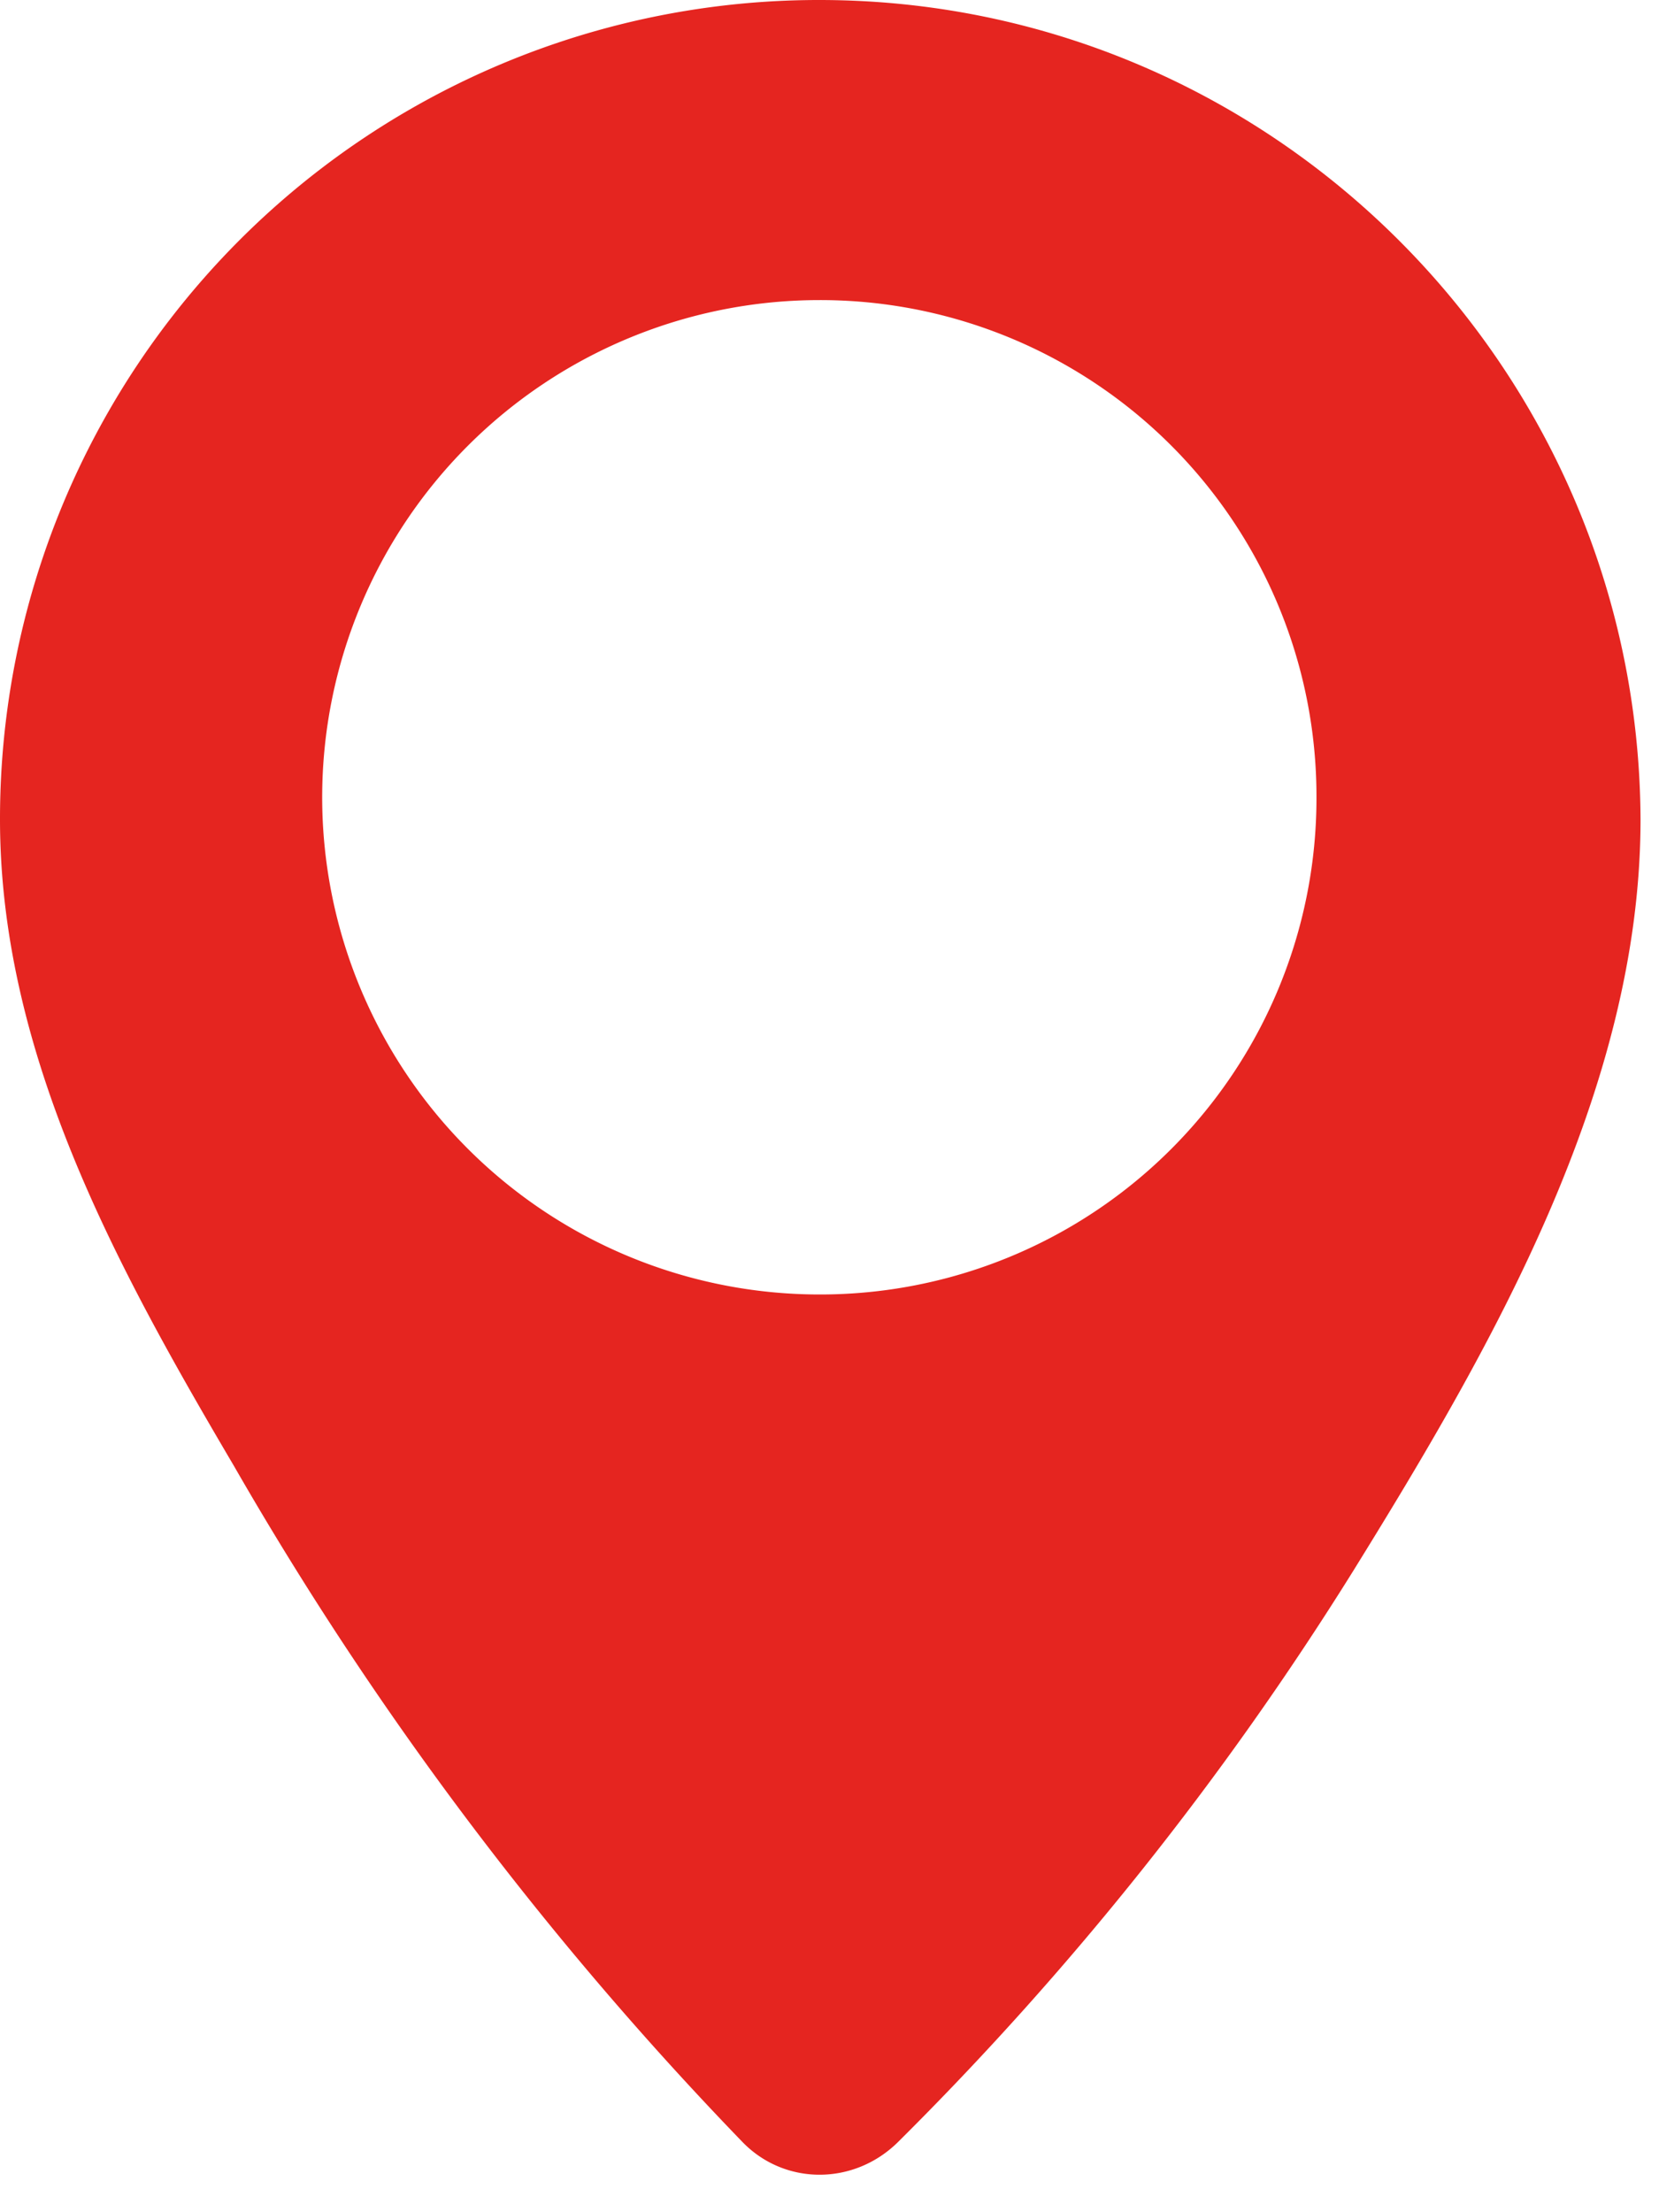
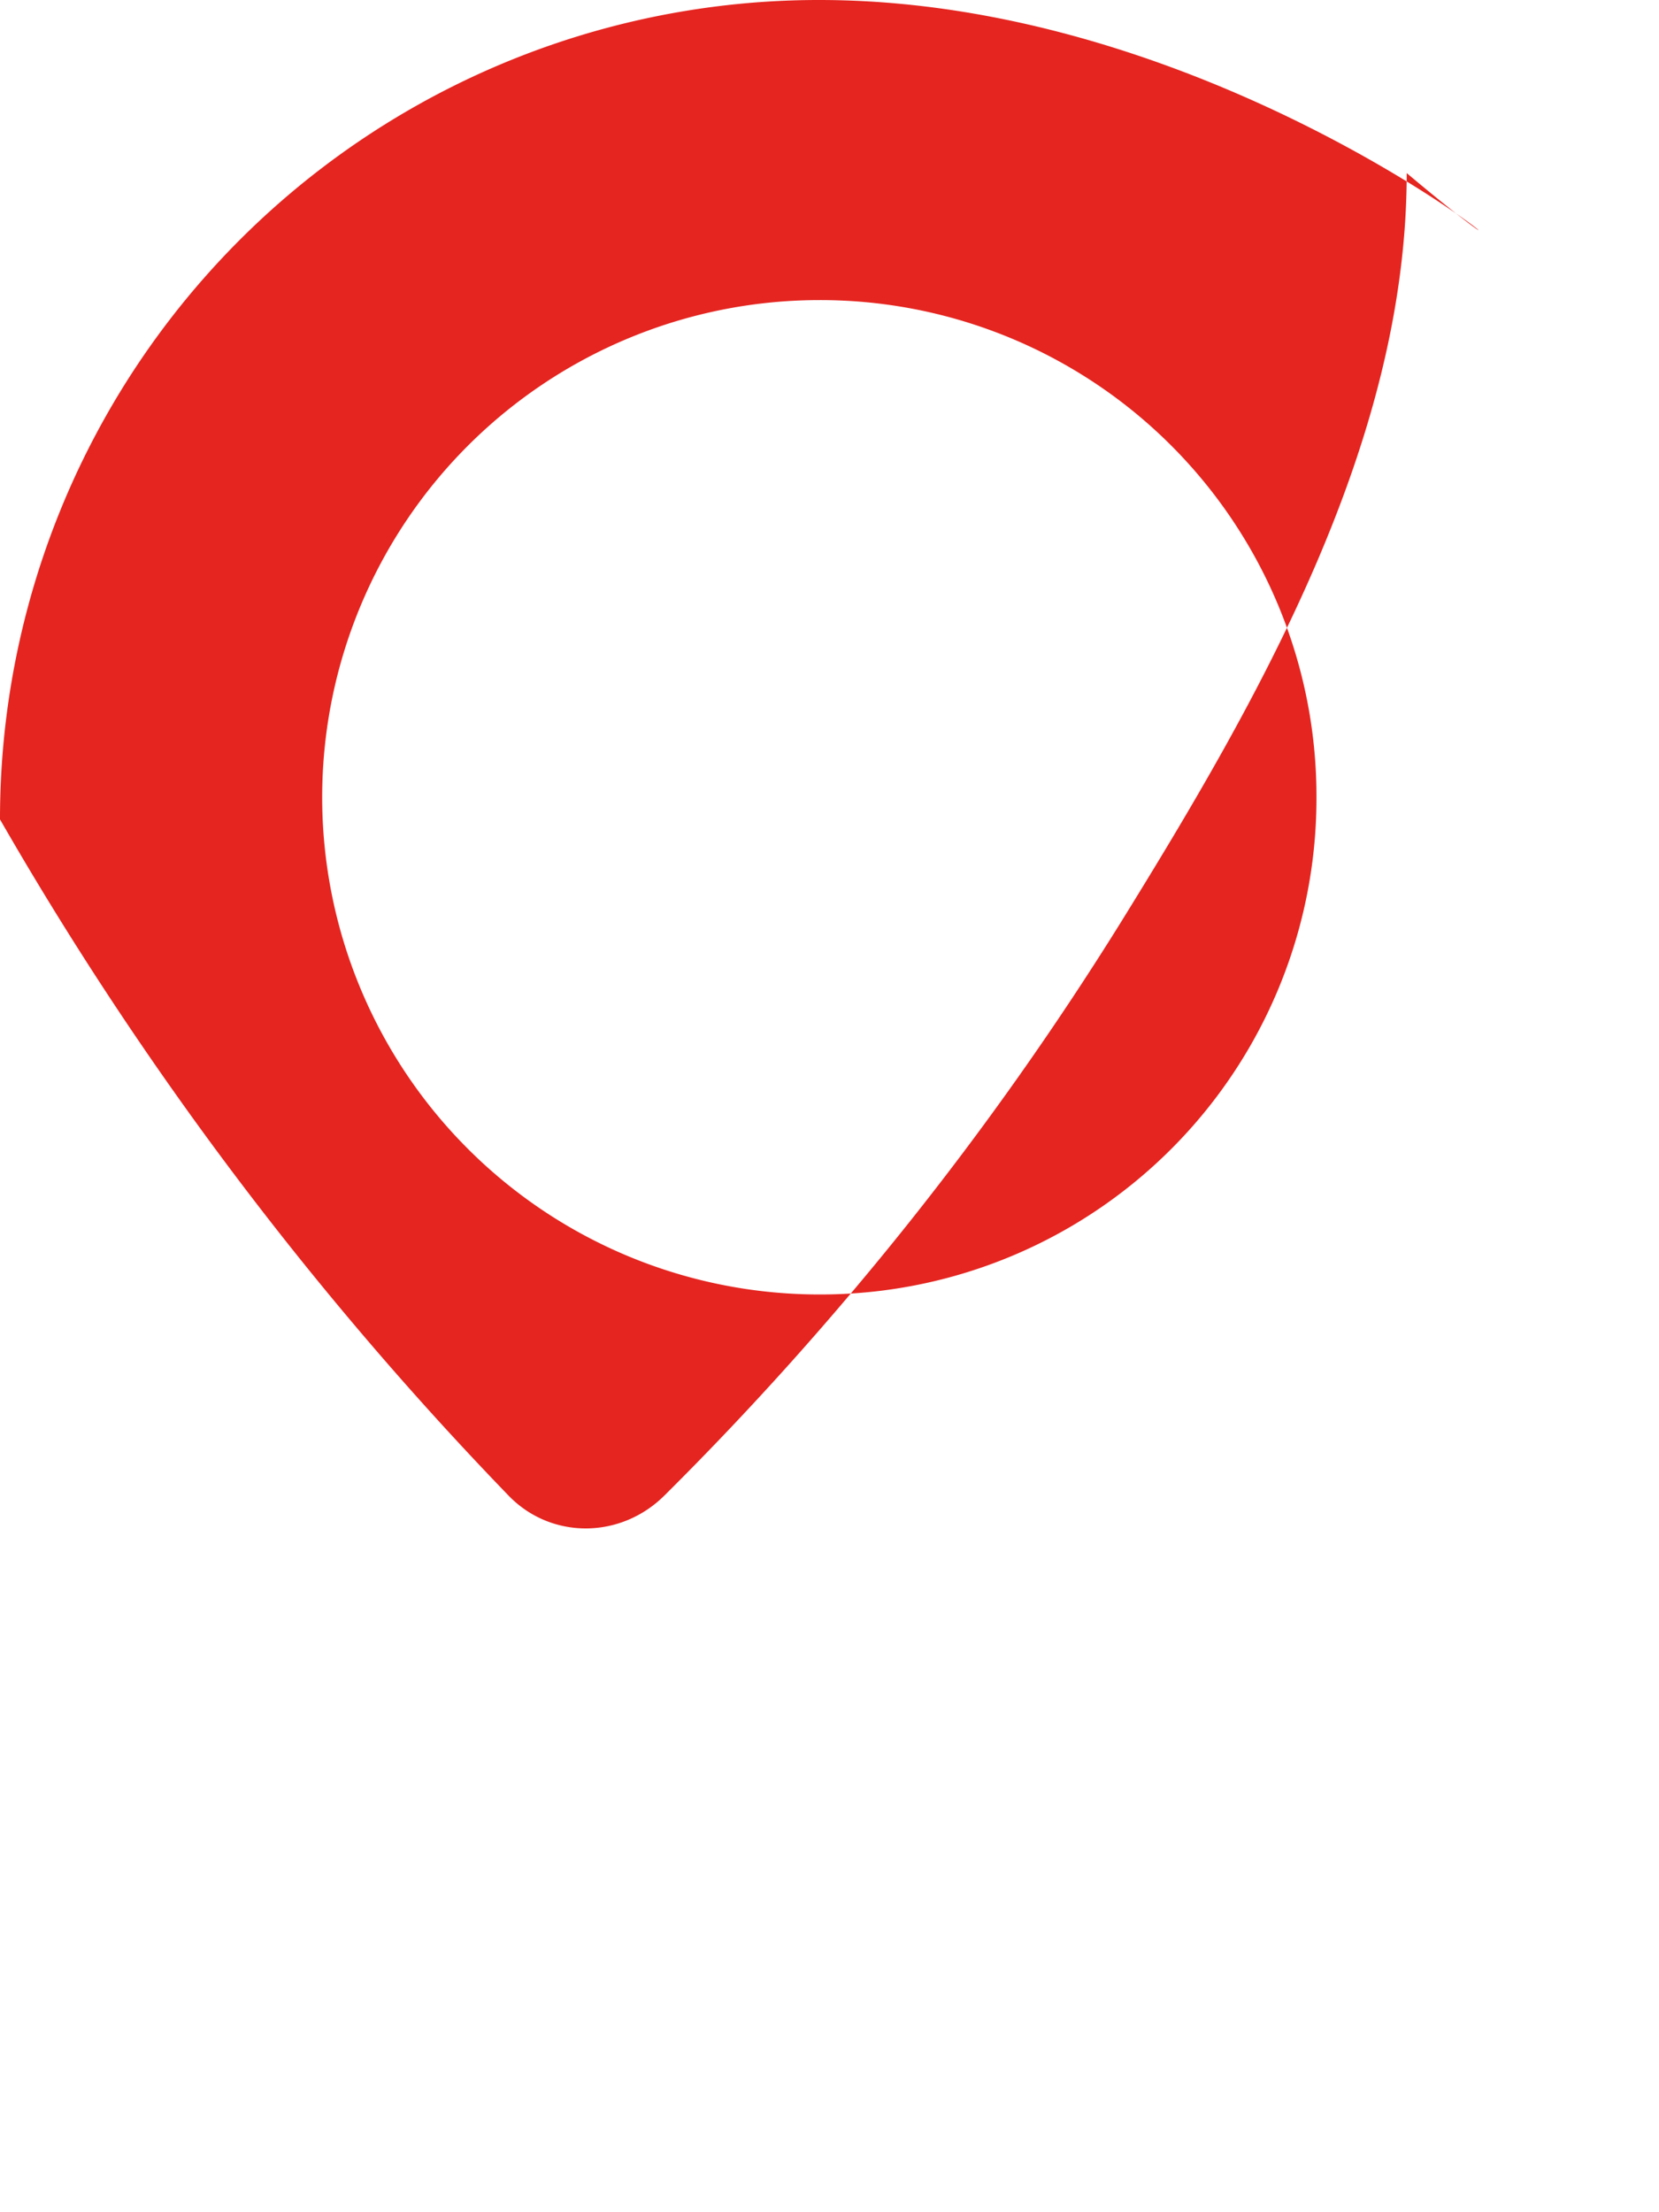
<svg xmlns="http://www.w3.org/2000/svg" width="15" height="20" viewBox="0 0 15 20" fill="none">
-   <path d="M7.408 0A7.403 7.403 0 000 7.408c0 2.13 1.065 4.062 2.114 5.843a31.07 31.07 0 004.595 6.11c.383.4 1.015.4 1.415 0a28.58 28.58 0 004.112-5.16c1.248-2.015 2.597-4.346 2.597-6.793C14.816 3.329 11.503 0 7.408 0zm0 11.703a4.497 4.497 0 01-4.495-4.495 4.497 4.497 0 014.495-4.495 4.487 4.487 0 014.495 4.495 4.487 4.487 0 01-4.495 4.495z" fill="#E52520" />
+   <path d="M7.408 0A7.403 7.403 0 000 7.408a31.07 31.07 0 004.595 6.11c.383.4 1.015.4 1.415 0a28.58 28.58 0 004.112-5.16c1.248-2.015 2.597-4.346 2.597-6.793C14.816 3.329 11.503 0 7.408 0zm0 11.703a4.497 4.497 0 01-4.495-4.495 4.497 4.497 0 014.495-4.495 4.487 4.487 0 014.495 4.495 4.487 4.487 0 01-4.495 4.495z" fill="#E52520" />
</svg>